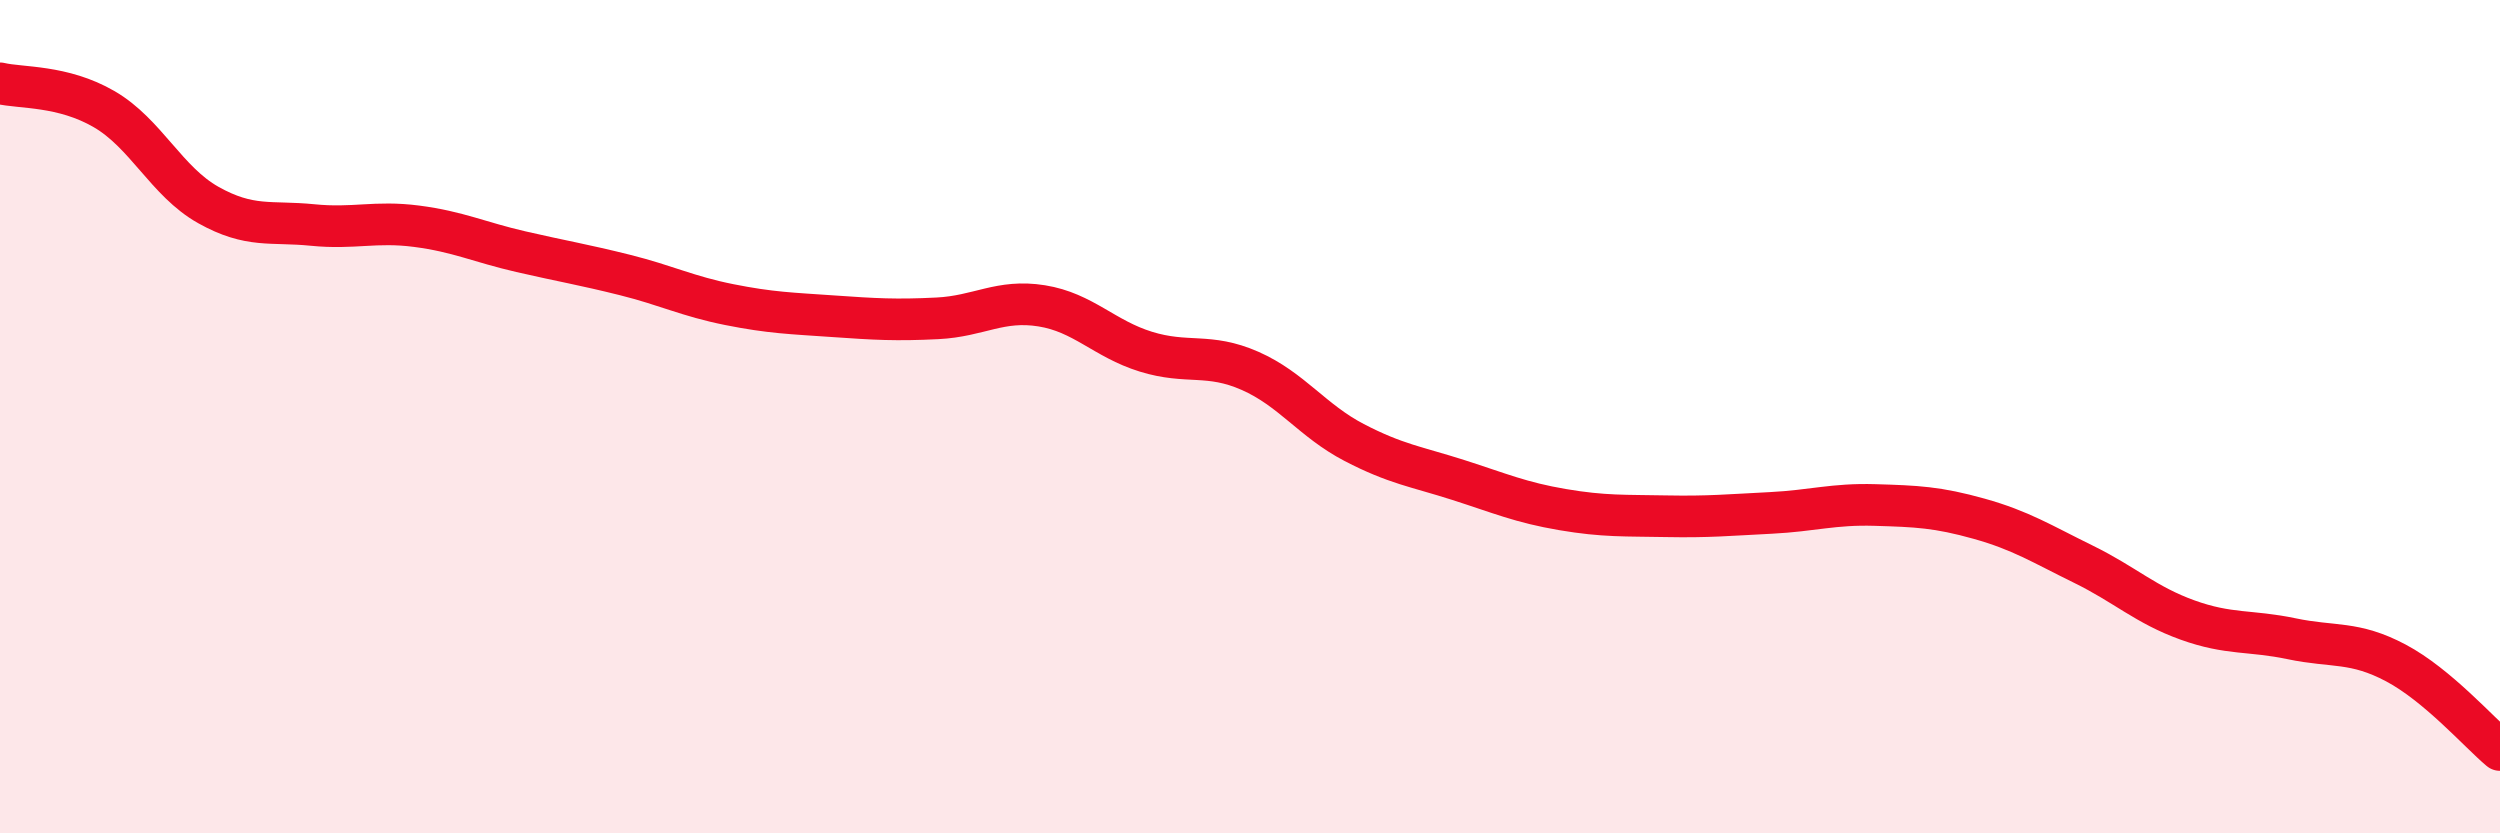
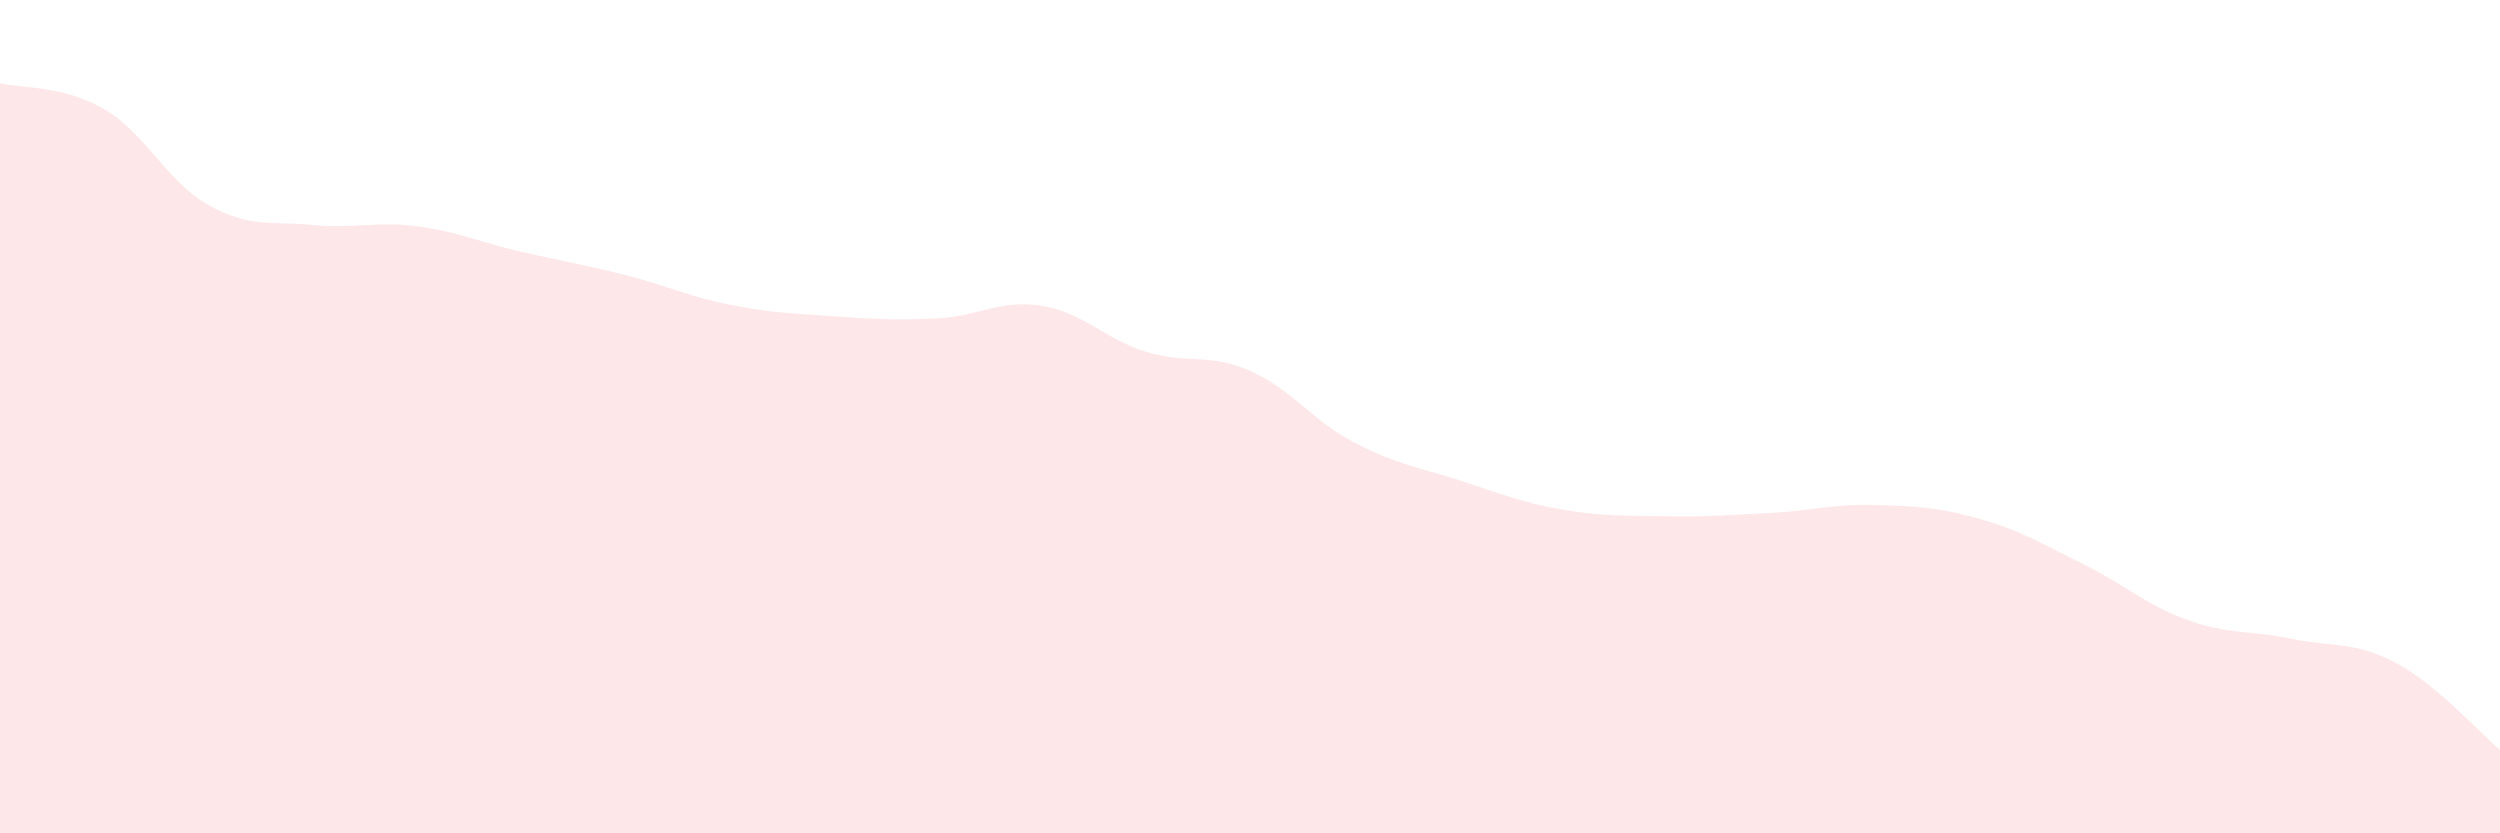
<svg xmlns="http://www.w3.org/2000/svg" width="60" height="20" viewBox="0 0 60 20">
  <path d="M 0,2 C 0.5,2.12 1.5,2.04 2.5,2.62 C 3.5,3.2 4,4.36 5,4.92 C 6,5.48 6.5,5.3 7.5,5.4 C 8.5,5.5 9,5.3 10,5.43 C 11,5.56 11.5,5.81 12.5,6.04 C 13.5,6.27 14,6.35 15,6.6 C 16,6.85 16.5,7.11 17.5,7.31 C 18.5,7.51 19,7.52 20,7.59 C 21,7.66 21.5,7.69 22.5,7.64 C 23.5,7.59 24,7.18 25,7.34 C 26,7.5 26.5,8.13 27.5,8.44 C 28.5,8.75 29,8.46 30,8.9 C 31,9.34 31.5,10.1 32.5,10.62 C 33.5,11.14 34,11.2 35,11.52 C 36,11.84 36.5,12.06 37.5,12.23 C 38.5,12.4 39,12.37 40,12.39 C 41,12.41 41.5,12.36 42.5,12.31 C 43.5,12.26 44,12.09 45,12.12 C 46,12.15 46.5,12.17 47.5,12.45 C 48.5,12.73 49,13.05 50,13.54 C 51,14.03 51.5,14.52 52.5,14.88 C 53.5,15.24 54,15.12 55,15.33 C 56,15.54 56.5,15.38 57.5,15.91 C 58.5,16.44 59.5,17.58 60,18L60 20L0 20Z" fill="#EB0A25" opacity="0.1" stroke-linecap="round" stroke-linejoin="round" />
-   <path d="M 0,2 C 0.5,2.12 1.5,2.04 2.5,2.62 C 3.5,3.2 4,4.36 5,4.92 C 6,5.48 6.5,5.3 7.5,5.4 C 8.5,5.5 9,5.3 10,5.43 C 11,5.56 11.5,5.81 12.5,6.04 C 13.5,6.27 14,6.35 15,6.6 C 16,6.85 16.5,7.11 17.5,7.31 C 18.5,7.51 19,7.52 20,7.59 C 21,7.66 21.5,7.69 22.5,7.64 C 23.5,7.59 24,7.18 25,7.34 C 26,7.5 26.5,8.13 27.5,8.44 C 28.5,8.75 29,8.46 30,8.9 C 31,9.34 31.5,10.1 32.5,10.62 C 33.5,11.14 34,11.2 35,11.52 C 36,11.84 36.5,12.06 37.5,12.23 C 38.5,12.4 39,12.37 40,12.39 C 41,12.41 41.5,12.36 42.5,12.31 C 43.5,12.26 44,12.09 45,12.12 C 46,12.15 46.5,12.17 47.5,12.45 C 48.5,12.73 49,13.05 50,13.54 C 51,14.03 51.5,14.52 52.5,14.88 C 53.5,15.24 54,15.12 55,15.33 C 56,15.54 56.5,15.38 57.5,15.91 C 58.5,16.44 59.5,17.58 60,18" stroke="#EB0A25" stroke-width="1" fill="none" stroke-linecap="round" stroke-linejoin="round" />
</svg>